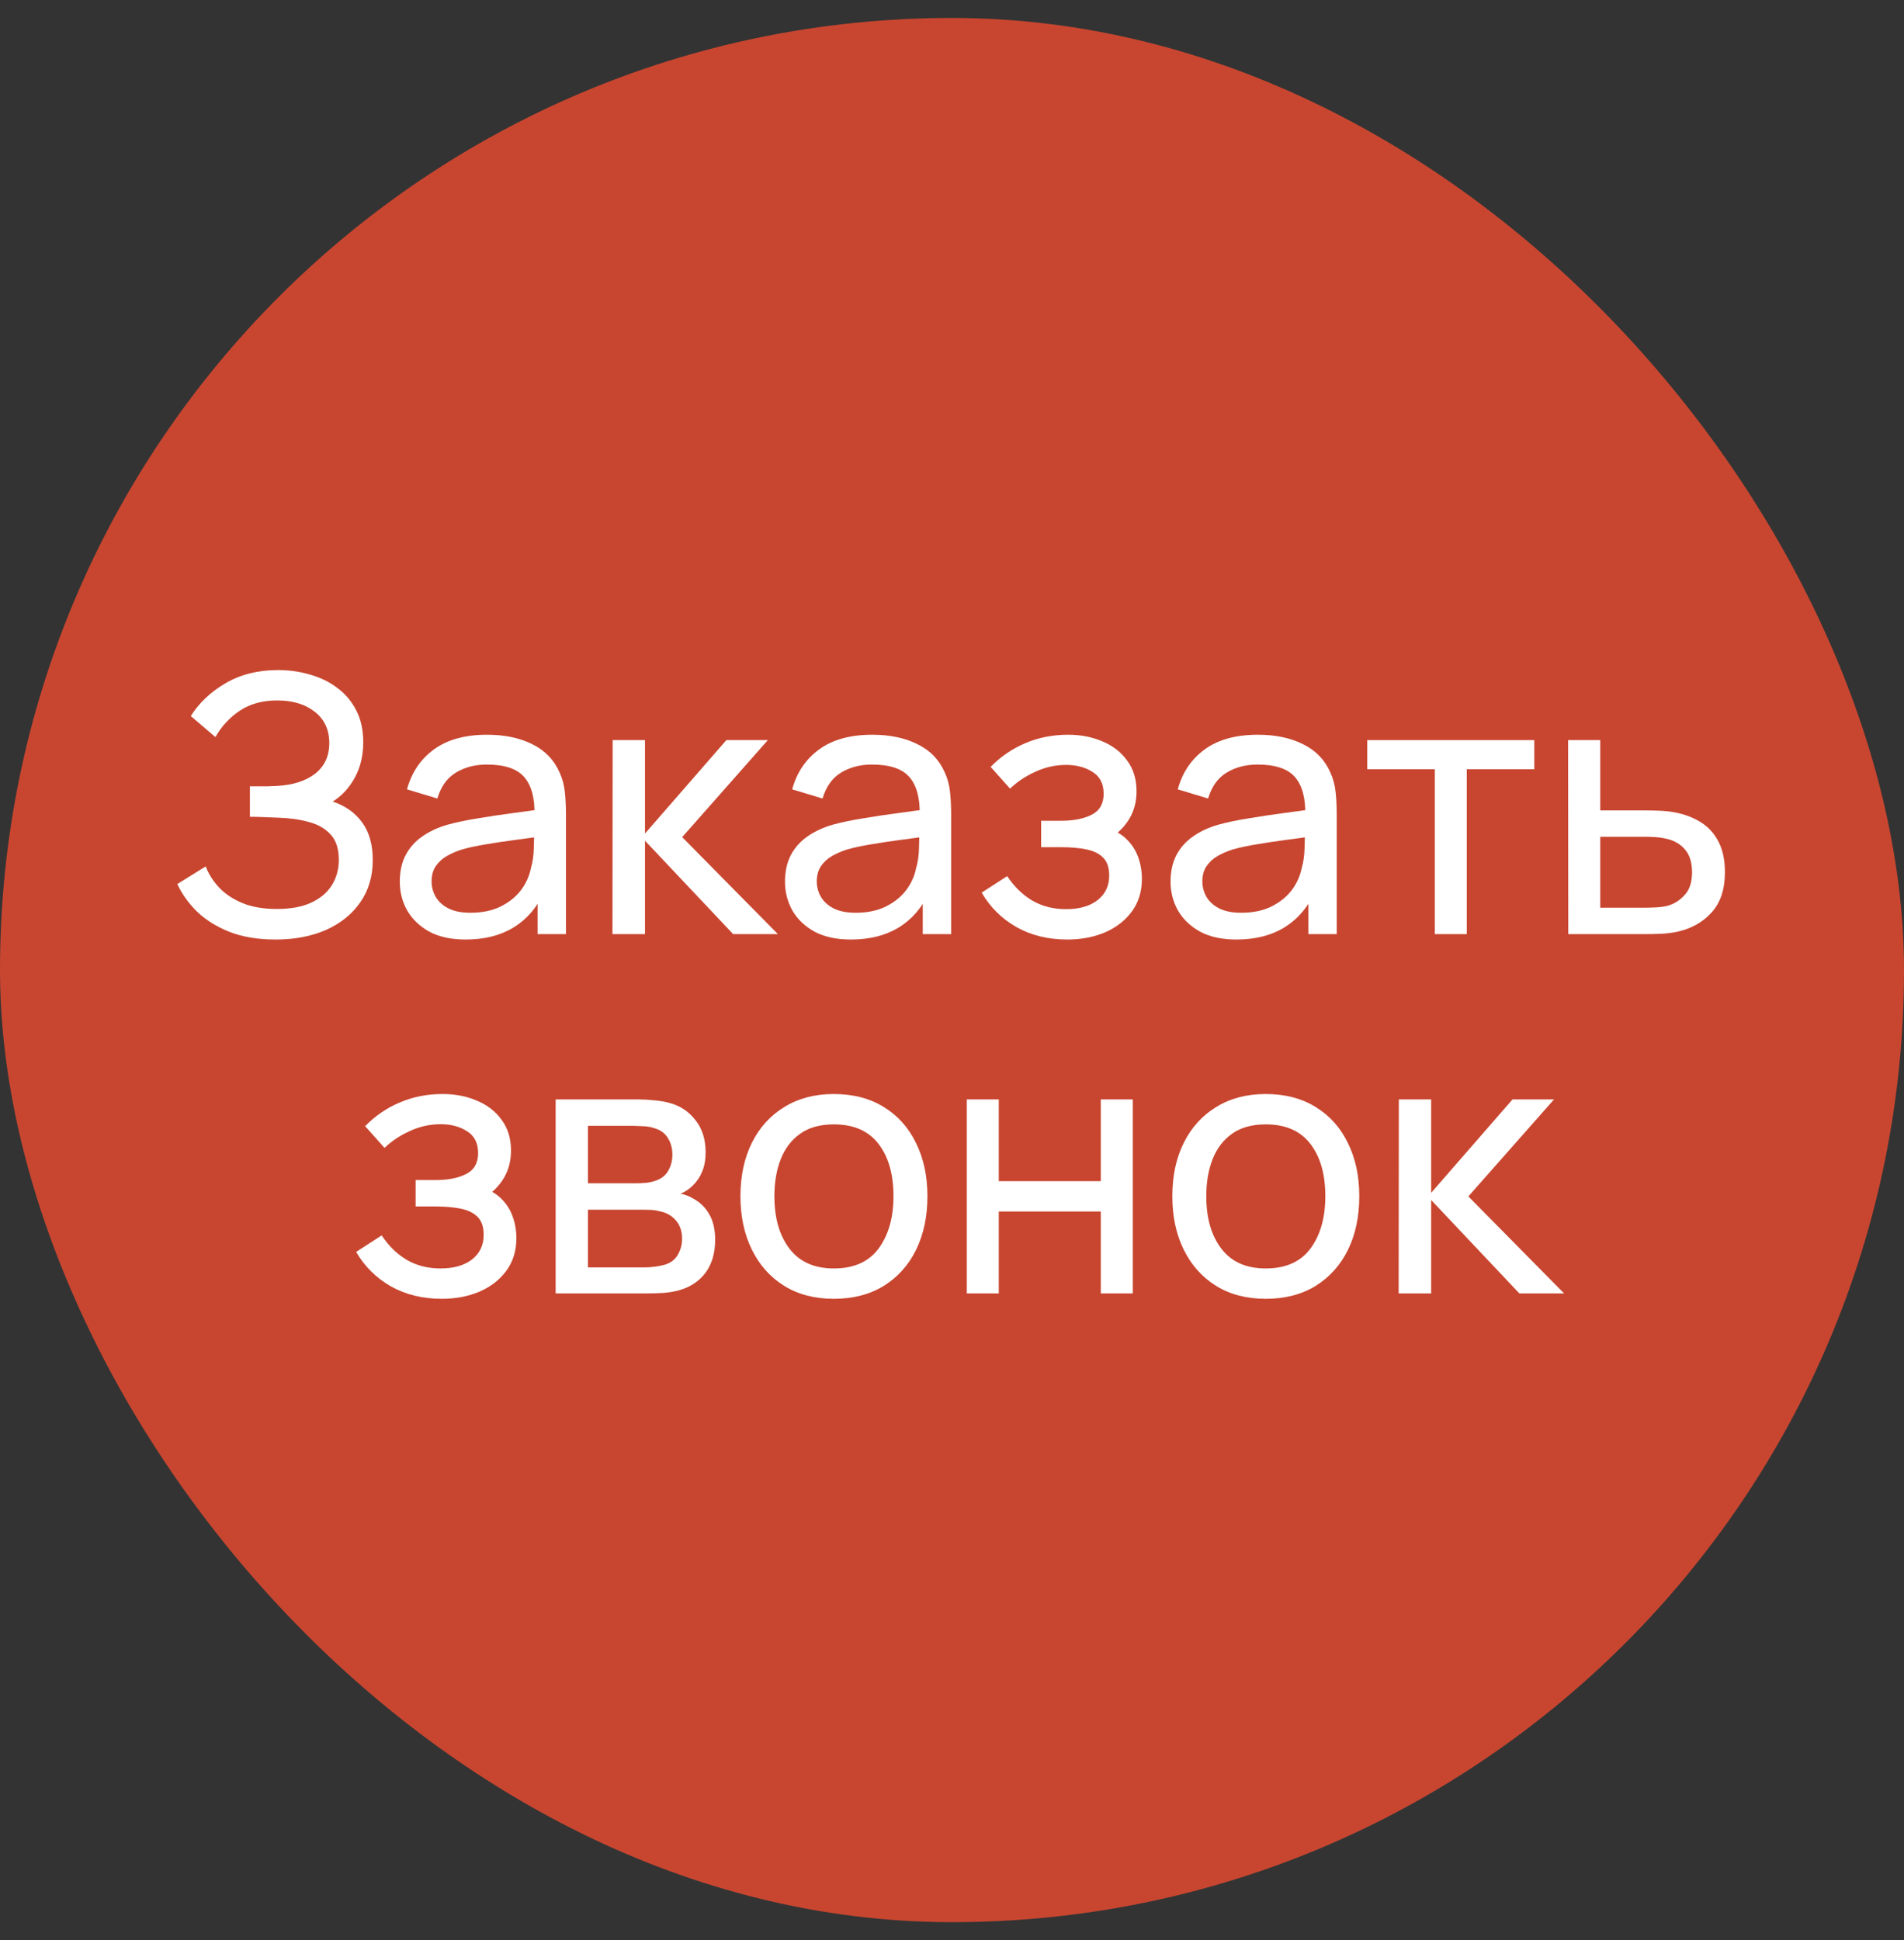
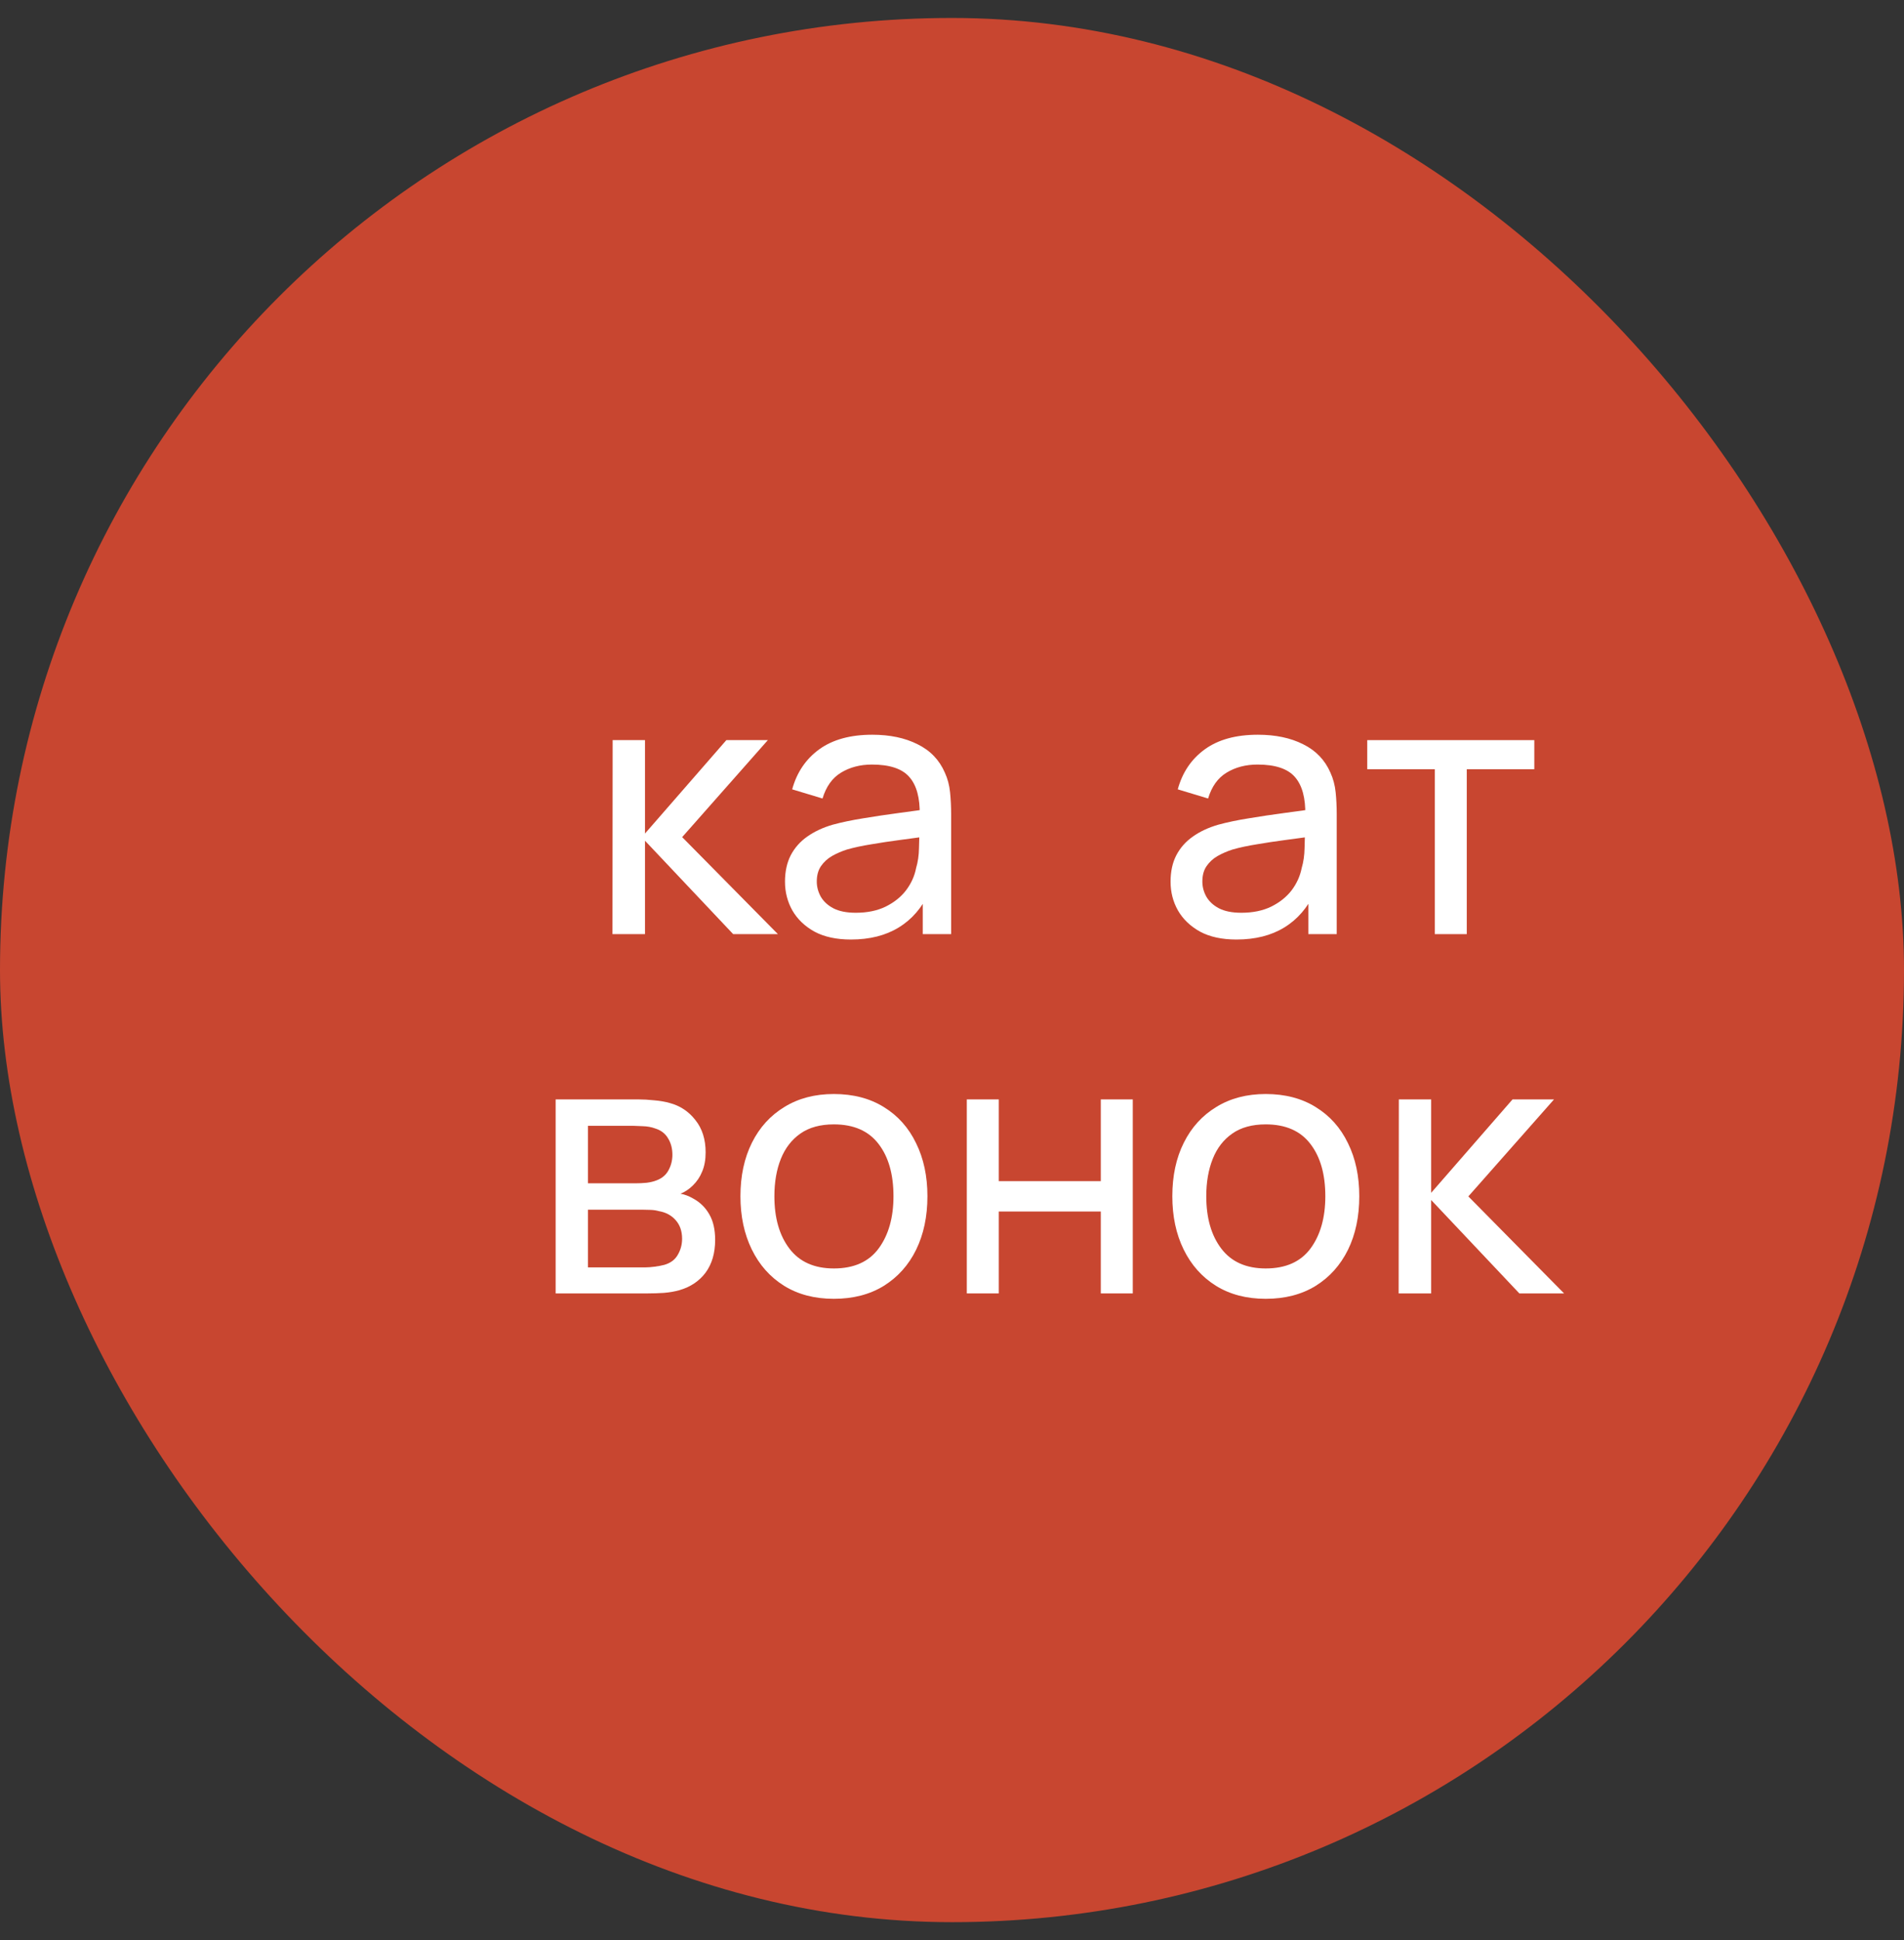
<svg xmlns="http://www.w3.org/2000/svg" width="53" height="54" viewBox="0 0 53 54" fill="none">
  <rect x="0" y="0" width="53" height="54" fill="#333333" stroke="none" />
  <rect y="0.5" width="53" height="53" rx="26.5" fill="#C84630" />
-   <path d="M7.671 26.15C7.178 26.15 6.748 26.078 6.381 25.935C6.018 25.788 5.716 25.598 5.476 25.365C5.239 25.128 5.059 24.875 4.936 24.605L5.726 24.115C5.806 24.325 5.929 24.52 6.096 24.7C6.266 24.88 6.483 25.025 6.746 25.135C7.013 25.245 7.333 25.3 7.706 25.3C8.086 25.3 8.404 25.242 8.661 25.125C8.918 25.005 9.109 24.843 9.236 24.64C9.366 24.433 9.431 24.197 9.431 23.93C9.431 23.627 9.356 23.393 9.206 23.23C9.056 23.063 8.854 22.947 8.601 22.88C8.351 22.81 8.074 22.77 7.771 22.76C7.534 22.75 7.364 22.743 7.261 22.74C7.158 22.737 7.088 22.735 7.051 22.735C7.018 22.735 6.986 22.735 6.956 22.735V21.885C6.986 21.885 7.049 21.885 7.146 21.885C7.243 21.885 7.344 21.885 7.451 21.885C7.558 21.882 7.643 21.878 7.706 21.875C8.153 21.852 8.508 21.738 8.771 21.535C9.034 21.328 9.166 21.045 9.166 20.685C9.166 20.312 9.031 20.02 8.761 19.81C8.494 19.6 8.146 19.495 7.716 19.495C7.309 19.495 6.963 19.59 6.676 19.78C6.393 19.97 6.166 20.215 5.996 20.515L5.311 19.93C5.544 19.56 5.868 19.255 6.281 19.015C6.698 18.772 7.184 18.65 7.741 18.65C8.048 18.65 8.343 18.692 8.626 18.775C8.913 18.855 9.166 18.978 9.386 19.145C9.609 19.308 9.786 19.517 9.916 19.77C10.046 20.02 10.111 20.317 10.111 20.66C10.111 21.03 10.033 21.358 9.876 21.645C9.719 21.932 9.514 22.153 9.261 22.31C9.611 22.427 9.884 22.62 10.081 22.89C10.278 23.16 10.376 23.51 10.376 23.94C10.376 24.39 10.261 24.78 10.031 25.11C9.804 25.44 9.488 25.697 9.081 25.88C8.674 26.06 8.204 26.15 7.671 26.15Z" fill="white" />
-   <path d="M12.964 26.15C12.56 26.15 12.222 26.077 11.949 25.93C11.679 25.78 11.474 25.583 11.334 25.34C11.197 25.097 11.129 24.83 11.129 24.54C11.129 24.257 11.182 24.012 11.289 23.805C11.399 23.595 11.552 23.422 11.749 23.285C11.945 23.145 12.18 23.035 12.454 22.955C12.71 22.885 12.997 22.825 13.314 22.775C13.634 22.722 13.957 22.673 14.284 22.63C14.61 22.587 14.915 22.545 15.199 22.505L14.879 22.69C14.889 22.21 14.792 21.855 14.589 21.625C14.389 21.395 14.042 21.28 13.549 21.28C13.222 21.28 12.935 21.355 12.689 21.505C12.445 21.652 12.274 21.892 12.174 22.225L11.329 21.97C11.459 21.497 11.71 21.125 12.084 20.855C12.457 20.585 12.949 20.45 13.559 20.45C14.049 20.45 14.469 20.538 14.819 20.715C15.172 20.888 15.425 21.152 15.579 21.505C15.655 21.672 15.704 21.853 15.724 22.05C15.744 22.243 15.754 22.447 15.754 22.66V26H14.964V24.705L15.149 24.825C14.945 25.262 14.66 25.592 14.294 25.815C13.93 26.038 13.487 26.15 12.964 26.15ZM13.099 25.405C13.419 25.405 13.695 25.348 13.929 25.235C14.165 25.118 14.355 24.967 14.499 24.78C14.642 24.59 14.735 24.383 14.779 24.16C14.829 23.993 14.855 23.808 14.859 23.605C14.865 23.398 14.869 23.24 14.869 23.13L15.179 23.265C14.889 23.305 14.604 23.343 14.324 23.38C14.044 23.417 13.779 23.457 13.529 23.5C13.279 23.54 13.054 23.588 12.854 23.645C12.707 23.692 12.569 23.752 12.439 23.825C12.312 23.898 12.209 23.993 12.129 24.11C12.052 24.223 12.014 24.365 12.014 24.535C12.014 24.682 12.05 24.822 12.124 24.955C12.2 25.088 12.317 25.197 12.474 25.28C12.634 25.363 12.842 25.405 13.099 25.405Z" fill="white" />
  <path d="M17.049 26L17.054 20.6H17.954V23.2L20.219 20.6H21.374L18.989 23.3L21.654 26H20.409L17.954 23.4V26H17.049Z" fill="white" />
  <path d="M23.686 26.15C23.283 26.15 22.945 26.077 22.671 25.93C22.401 25.78 22.196 25.583 22.056 25.34C21.92 25.097 21.851 24.83 21.851 24.54C21.851 24.257 21.905 24.012 22.011 23.805C22.121 23.595 22.275 23.422 22.471 23.285C22.668 23.145 22.903 23.035 23.176 22.955C23.433 22.885 23.72 22.825 24.036 22.775C24.356 22.722 24.68 22.673 25.006 22.63C25.333 22.587 25.638 22.545 25.921 22.505L25.601 22.69C25.611 22.21 25.515 21.855 25.311 21.625C25.111 21.395 24.765 21.28 24.271 21.28C23.945 21.28 23.658 21.355 23.411 21.505C23.168 21.652 22.996 21.892 22.896 22.225L22.051 21.97C22.181 21.497 22.433 21.125 22.806 20.855C23.18 20.585 23.671 20.45 24.281 20.45C24.771 20.45 25.191 20.538 25.541 20.715C25.895 20.888 26.148 21.152 26.301 21.505C26.378 21.672 26.426 21.853 26.446 22.05C26.466 22.243 26.476 22.447 26.476 22.66V26H25.686V24.705L25.871 24.825C25.668 25.262 25.383 25.592 25.016 25.815C24.653 26.038 24.21 26.15 23.686 26.15ZM23.821 25.405C24.141 25.405 24.418 25.348 24.651 25.235C24.888 25.118 25.078 24.967 25.221 24.78C25.365 24.59 25.458 24.383 25.501 24.16C25.551 23.993 25.578 23.808 25.581 23.605C25.588 23.398 25.591 23.24 25.591 23.13L25.901 23.265C25.611 23.305 25.326 23.343 25.046 23.38C24.766 23.417 24.501 23.457 24.251 23.5C24.001 23.54 23.776 23.588 23.576 23.645C23.43 23.692 23.291 23.752 23.161 23.825C23.035 23.898 22.931 23.993 22.851 24.11C22.775 24.223 22.736 24.365 22.736 24.535C22.736 24.682 22.773 24.822 22.846 24.955C22.923 25.088 23.04 25.197 23.196 25.28C23.356 25.363 23.565 25.405 23.821 25.405Z" fill="white" />
-   <path d="M29.711 26.15C29.178 26.15 28.706 26.035 28.296 25.805C27.886 25.572 27.563 25.252 27.326 24.845L28.036 24.385C28.233 24.682 28.468 24.91 28.741 25.07C29.015 25.227 29.326 25.305 29.676 25.305C30.043 25.305 30.335 25.222 30.551 25.055C30.768 24.885 30.876 24.657 30.876 24.37C30.876 24.157 30.823 23.993 30.716 23.88C30.61 23.767 30.456 23.688 30.256 23.645C30.056 23.602 29.818 23.58 29.541 23.58H28.981V22.845H29.536C29.886 22.845 30.171 22.788 30.391 22.675C30.611 22.562 30.721 22.368 30.721 22.095C30.721 21.815 30.618 21.612 30.411 21.485C30.208 21.355 29.965 21.29 29.681 21.29C29.381 21.29 29.095 21.353 28.821 21.48C28.548 21.603 28.313 21.76 28.116 21.95L27.576 21.345C27.856 21.058 28.178 20.838 28.541 20.685C28.908 20.528 29.306 20.45 29.736 20.45C30.083 20.45 30.4 20.512 30.686 20.635C30.976 20.755 31.206 20.933 31.376 21.17C31.55 21.403 31.636 21.688 31.636 22.025C31.636 22.312 31.57 22.567 31.436 22.79C31.303 23.013 31.106 23.208 30.846 23.375L30.811 23.06C31.031 23.113 31.213 23.212 31.356 23.355C31.503 23.495 31.611 23.662 31.681 23.855C31.751 24.048 31.786 24.25 31.786 24.46C31.786 24.813 31.693 25.117 31.506 25.37C31.323 25.62 31.075 25.813 30.761 25.95C30.448 26.083 30.098 26.15 29.711 26.15Z" fill="white" />
  <path d="M34.419 26.15C34.015 26.15 33.677 26.077 33.404 25.93C33.134 25.78 32.929 25.583 32.789 25.34C32.652 25.097 32.584 24.83 32.584 24.54C32.584 24.257 32.637 24.012 32.744 23.805C32.854 23.595 33.007 23.422 33.204 23.285C33.4 23.145 33.635 23.035 33.909 22.955C34.165 22.885 34.452 22.825 34.769 22.775C35.089 22.722 35.412 22.673 35.739 22.63C36.065 22.587 36.37 22.545 36.654 22.505L36.334 22.69C36.344 22.21 36.247 21.855 36.044 21.625C35.844 21.395 35.497 21.28 35.004 21.28C34.677 21.28 34.39 21.355 34.144 21.505C33.9 21.652 33.729 21.892 33.629 22.225L32.784 21.97C32.914 21.497 33.165 21.125 33.539 20.855C33.912 20.585 34.404 20.45 35.014 20.45C35.504 20.45 35.924 20.538 36.274 20.715C36.627 20.888 36.88 21.152 37.034 21.505C37.11 21.672 37.159 21.853 37.179 22.05C37.199 22.243 37.209 22.447 37.209 22.66V26H36.419V24.705L36.604 24.825C36.4 25.262 36.115 25.592 35.749 25.815C35.385 26.038 34.942 26.15 34.419 26.15ZM34.554 25.405C34.874 25.405 35.15 25.348 35.384 25.235C35.62 25.118 35.81 24.967 35.954 24.78C36.097 24.59 36.19 24.383 36.234 24.16C36.284 23.993 36.31 23.808 36.314 23.605C36.32 23.398 36.324 23.24 36.324 23.13L36.634 23.265C36.344 23.305 36.059 23.343 35.779 23.38C35.499 23.417 35.234 23.457 34.984 23.5C34.734 23.54 34.509 23.588 34.309 23.645C34.162 23.692 34.024 23.752 33.894 23.825C33.767 23.898 33.664 23.993 33.584 24.11C33.507 24.223 33.469 24.365 33.469 24.535C33.469 24.682 33.505 24.822 33.579 24.955C33.655 25.088 33.772 25.197 33.929 25.28C34.089 25.363 34.297 25.405 34.554 25.405Z" fill="white" />
  <path d="M39.939 26V21.41H38.059V20.6H42.709V21.41H40.829V26H39.939Z" fill="white" />
-   <path d="M43.655 26L43.65 20.6H44.545V22.555H45.71C45.867 22.555 46.027 22.558 46.19 22.565C46.353 22.572 46.495 22.587 46.615 22.61C46.895 22.663 47.14 22.757 47.35 22.89C47.56 23.023 47.724 23.205 47.84 23.435C47.957 23.662 48.015 23.943 48.015 24.28C48.015 24.747 47.894 25.117 47.65 25.39C47.41 25.66 47.095 25.84 46.705 25.93C46.572 25.96 46.419 25.98 46.245 25.99C46.075 25.997 45.913 26 45.76 26H43.655ZM44.545 25.265H45.775C45.875 25.265 45.987 25.262 46.11 25.255C46.233 25.248 46.343 25.232 46.44 25.205C46.61 25.155 46.762 25.057 46.895 24.91C47.032 24.763 47.1 24.553 47.1 24.28C47.1 24.003 47.033 23.79 46.9 23.64C46.77 23.49 46.599 23.392 46.385 23.345C46.288 23.322 46.187 23.307 46.08 23.3C45.974 23.293 45.872 23.29 45.775 23.29H44.545V25.265Z" fill="white" />
-   <path d="M12.299 36.15C11.766 36.15 11.294 36.035 10.884 35.805C10.474 35.572 10.151 35.252 9.914 34.845L10.624 34.385C10.821 34.682 11.056 34.91 11.329 35.07C11.602 35.227 11.914 35.305 12.264 35.305C12.631 35.305 12.922 35.222 13.139 35.055C13.356 34.885 13.464 34.657 13.464 34.37C13.464 34.157 13.411 33.993 13.304 33.88C13.197 33.767 13.044 33.688 12.844 33.645C12.644 33.602 12.406 33.58 12.129 33.58H11.569V32.845H12.124C12.474 32.845 12.759 32.788 12.979 32.675C13.199 32.562 13.309 32.368 13.309 32.095C13.309 31.815 13.206 31.612 12.999 31.485C12.796 31.355 12.553 31.29 12.269 31.29C11.969 31.29 11.682 31.353 11.409 31.48C11.136 31.603 10.901 31.76 10.704 31.95L10.164 31.345C10.444 31.058 10.766 30.838 11.129 30.685C11.496 30.528 11.894 30.45 12.324 30.45C12.671 30.45 12.988 30.512 13.274 30.635C13.564 30.755 13.794 30.933 13.964 31.17C14.137 31.403 14.224 31.688 14.224 32.025C14.224 32.312 14.158 32.567 14.024 32.79C13.891 33.013 13.694 33.208 13.434 33.375L13.399 33.06C13.619 33.113 13.801 33.212 13.944 33.355C14.091 33.495 14.199 33.662 14.269 33.855C14.339 34.048 14.374 34.25 14.374 34.46C14.374 34.813 14.281 35.117 14.094 35.37C13.911 35.62 13.662 35.813 13.349 35.95C13.036 36.083 12.686 36.15 12.299 36.15Z" fill="white" />
  <path d="M15.467 36V30.6H17.767C17.903 30.6 18.05 30.608 18.207 30.625C18.367 30.638 18.512 30.663 18.642 30.7C18.932 30.777 19.17 30.935 19.357 31.175C19.547 31.412 19.642 31.712 19.642 32.075C19.642 32.278 19.61 32.455 19.547 32.605C19.487 32.755 19.4 32.885 19.287 32.995C19.237 33.045 19.182 33.09 19.122 33.13C19.062 33.17 19.002 33.202 18.942 33.225C19.058 33.245 19.177 33.29 19.297 33.36C19.487 33.463 19.635 33.608 19.742 33.795C19.852 33.982 19.907 34.22 19.907 34.51C19.907 34.877 19.818 35.18 19.642 35.42C19.465 35.657 19.222 35.82 18.912 35.91C18.782 35.947 18.638 35.972 18.482 35.985C18.325 35.995 18.173 36 18.027 36H15.467ZM16.367 35.275H17.977C18.047 35.275 18.13 35.268 18.227 35.255C18.327 35.242 18.415 35.225 18.492 35.205C18.665 35.155 18.79 35.062 18.867 34.925C18.947 34.788 18.987 34.64 18.987 34.48C18.987 34.267 18.927 34.093 18.807 33.96C18.69 33.827 18.535 33.743 18.342 33.71C18.272 33.69 18.195 33.678 18.112 33.675C18.032 33.672 17.96 33.67 17.897 33.67H16.367V35.275ZM16.367 32.935H17.707C17.8 32.935 17.898 32.93 18.002 32.92C18.105 32.907 18.195 32.885 18.272 32.855C18.425 32.798 18.537 32.705 18.607 32.575C18.68 32.442 18.717 32.297 18.717 32.14C18.717 31.967 18.677 31.815 18.597 31.685C18.52 31.552 18.402 31.46 18.242 31.41C18.135 31.37 18.015 31.348 17.882 31.345C17.752 31.338 17.668 31.335 17.632 31.335H16.367V32.935Z" fill="white" />
  <path d="M23.211 36.15C22.674 36.15 22.211 36.028 21.821 35.785C21.434 35.542 21.136 35.205 20.926 34.775C20.716 34.345 20.611 33.852 20.611 33.295C20.611 32.728 20.718 32.232 20.931 31.805C21.144 31.378 21.446 31.047 21.836 30.81C22.226 30.57 22.684 30.45 23.211 30.45C23.751 30.45 24.216 30.572 24.606 30.815C24.996 31.055 25.294 31.39 25.501 31.82C25.711 32.247 25.816 32.738 25.816 33.295C25.816 33.858 25.711 34.355 25.501 34.785C25.291 35.212 24.991 35.547 24.601 35.79C24.211 36.03 23.748 36.15 23.211 36.15ZM23.211 35.305C23.771 35.305 24.188 35.118 24.461 34.745C24.734 34.372 24.871 33.888 24.871 33.295C24.871 32.685 24.733 32.2 24.456 31.84C24.179 31.477 23.764 31.295 23.211 31.295C22.834 31.295 22.524 31.38 22.281 31.55C22.038 31.72 21.856 31.955 21.736 32.255C21.616 32.555 21.556 32.902 21.556 33.295C21.556 33.902 21.696 34.388 21.976 34.755C22.256 35.122 22.668 35.305 23.211 35.305Z" fill="white" />
  <path d="M26.912 36V30.6H27.802V32.875H30.642V30.6H31.532V36H30.642V33.72H27.802V36H26.912Z" fill="white" />
  <path d="M35.233 36.15C34.696 36.15 34.233 36.028 33.843 35.785C33.456 35.542 33.157 35.205 32.947 34.775C32.737 34.345 32.633 33.852 32.633 33.295C32.633 32.728 32.739 32.232 32.953 31.805C33.166 31.378 33.468 31.047 33.858 30.81C34.248 30.57 34.706 30.45 35.233 30.45C35.773 30.45 36.237 30.572 36.627 30.815C37.017 31.055 37.316 31.39 37.523 31.82C37.733 32.247 37.837 32.738 37.837 33.295C37.837 33.858 37.733 34.355 37.523 34.785C37.312 35.212 37.013 35.547 36.623 35.79C36.233 36.03 35.769 36.15 35.233 36.15ZM35.233 35.305C35.792 35.305 36.209 35.118 36.483 34.745C36.756 34.372 36.892 33.888 36.892 33.295C36.892 32.685 36.754 32.2 36.477 31.84C36.201 31.477 35.786 31.295 35.233 31.295C34.856 31.295 34.546 31.38 34.303 31.55C34.059 31.72 33.877 31.955 33.758 32.255C33.638 32.555 33.578 32.902 33.578 33.295C33.578 33.902 33.718 34.388 33.998 34.755C34.278 35.122 34.689 35.305 35.233 35.305Z" fill="white" />
  <path d="M38.933 36L38.938 30.6H39.838V33.2L42.103 30.6H43.258L40.873 33.3L43.538 36H42.293L39.838 33.4V36H38.933Z" fill="white" />
</svg>